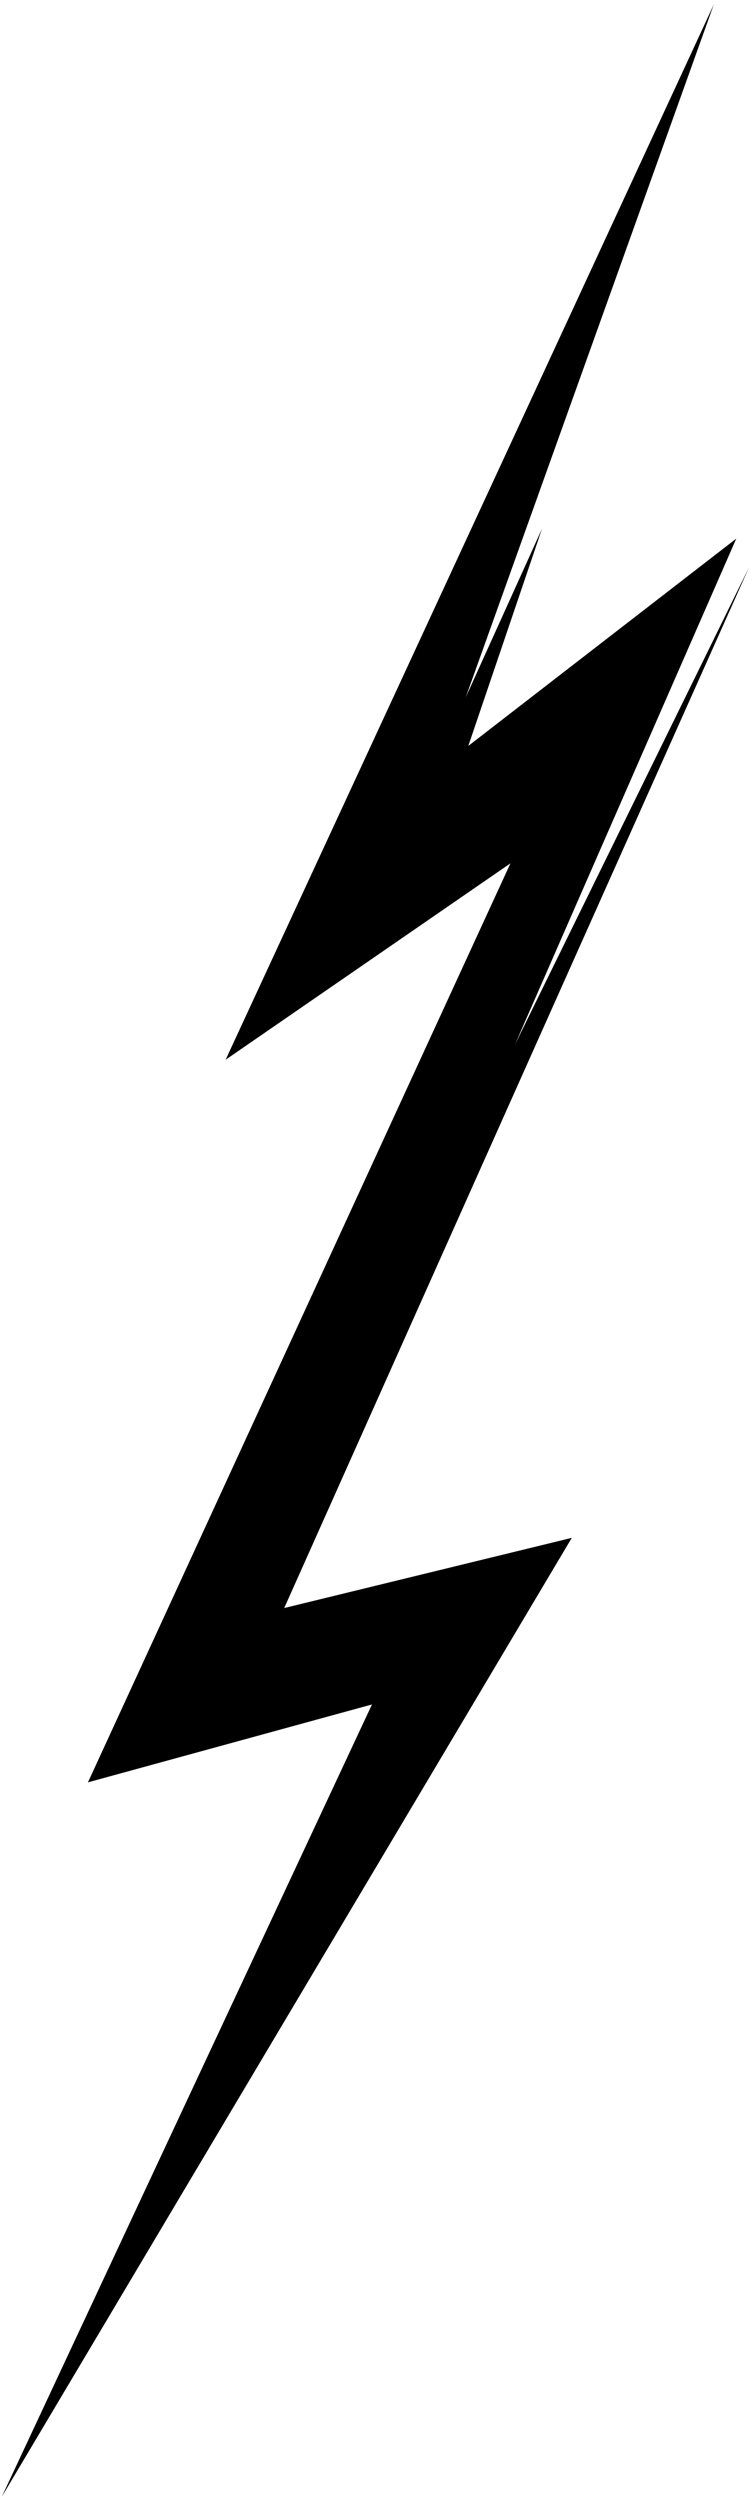
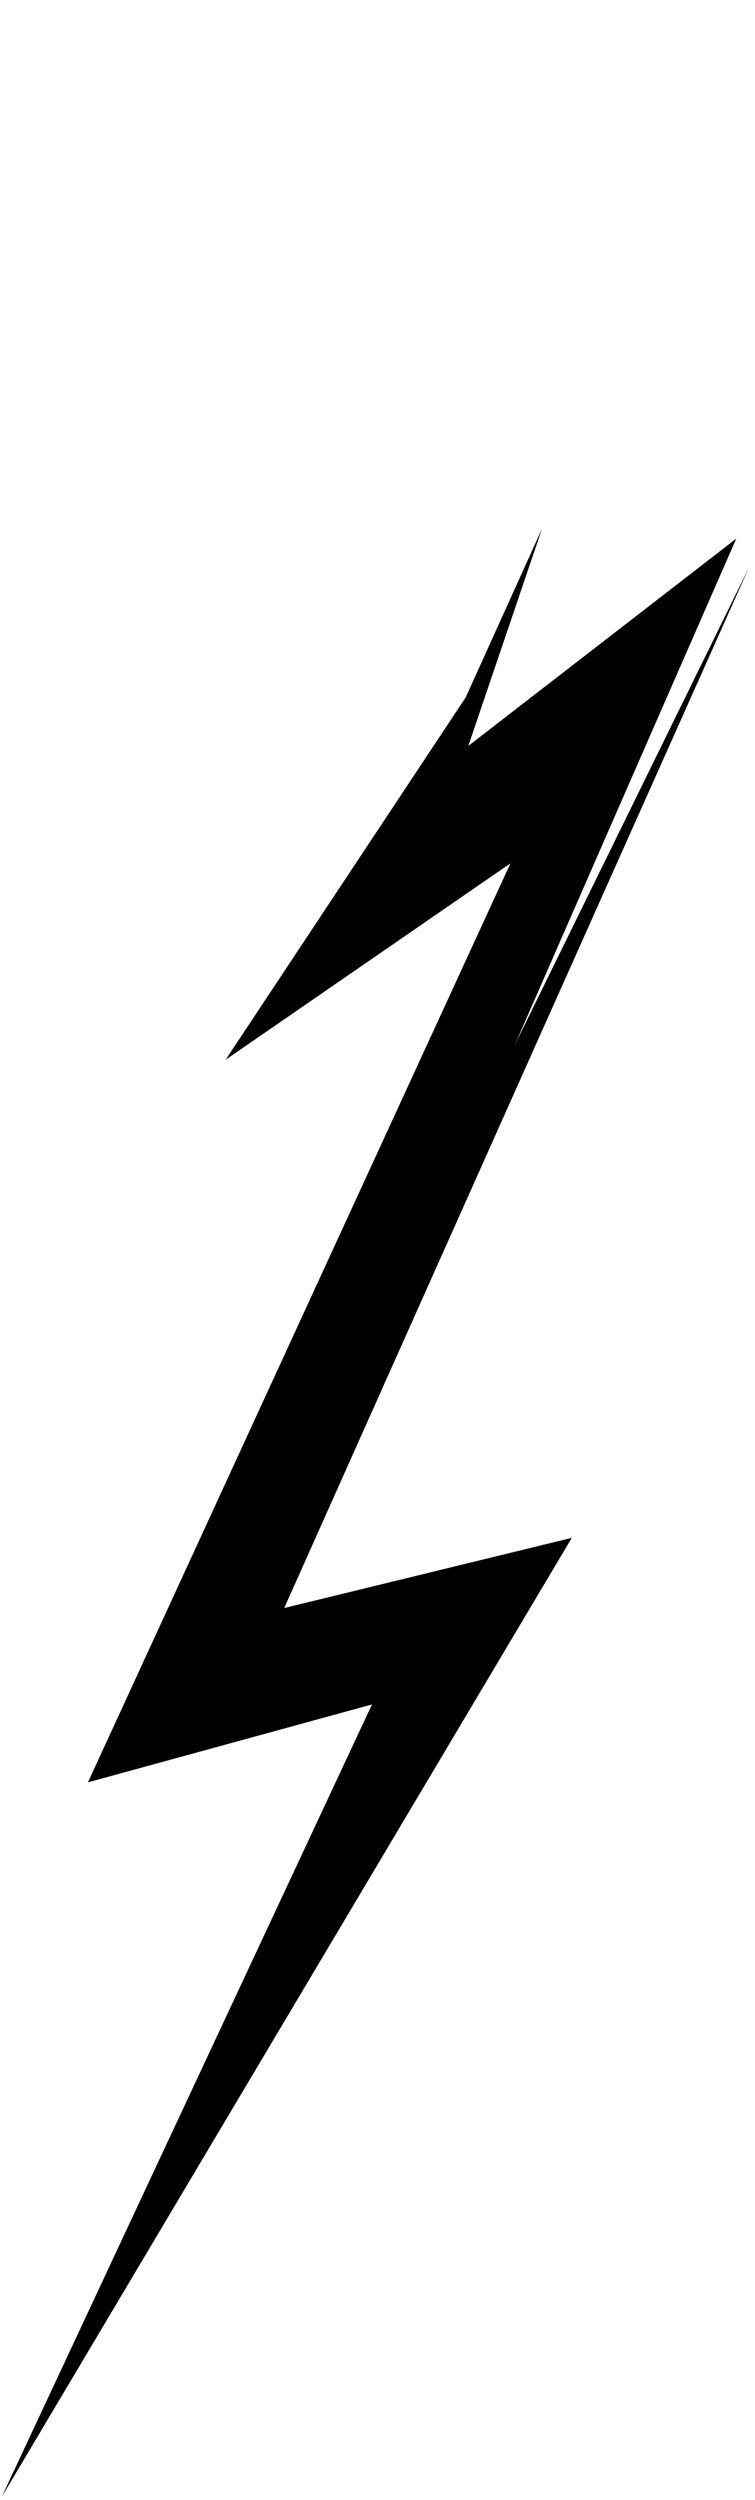
<svg xmlns="http://www.w3.org/2000/svg" width="110" height="364" viewBox="0 0 110 364" fill="none">
-   <path d="M83.308 223.918L0.261 363.542L54.196 248.177L12.813 259.518L74.37 125.706L32.872 154.305L104.002 0.638L67.854 101.538L78.98 76.951L68.23 108.609L107.272 78.423L75.016 152.121L109.163 82.534L41.409 234.138L83.308 223.918Z" fill="black" />
+   <path d="M83.308 223.918L0.261 363.542L54.196 248.177L12.813 259.518L74.37 125.706L32.872 154.305L67.854 101.538L78.98 76.951L68.23 108.609L107.272 78.423L75.016 152.121L109.163 82.534L41.409 234.138L83.308 223.918Z" fill="black" />
</svg>